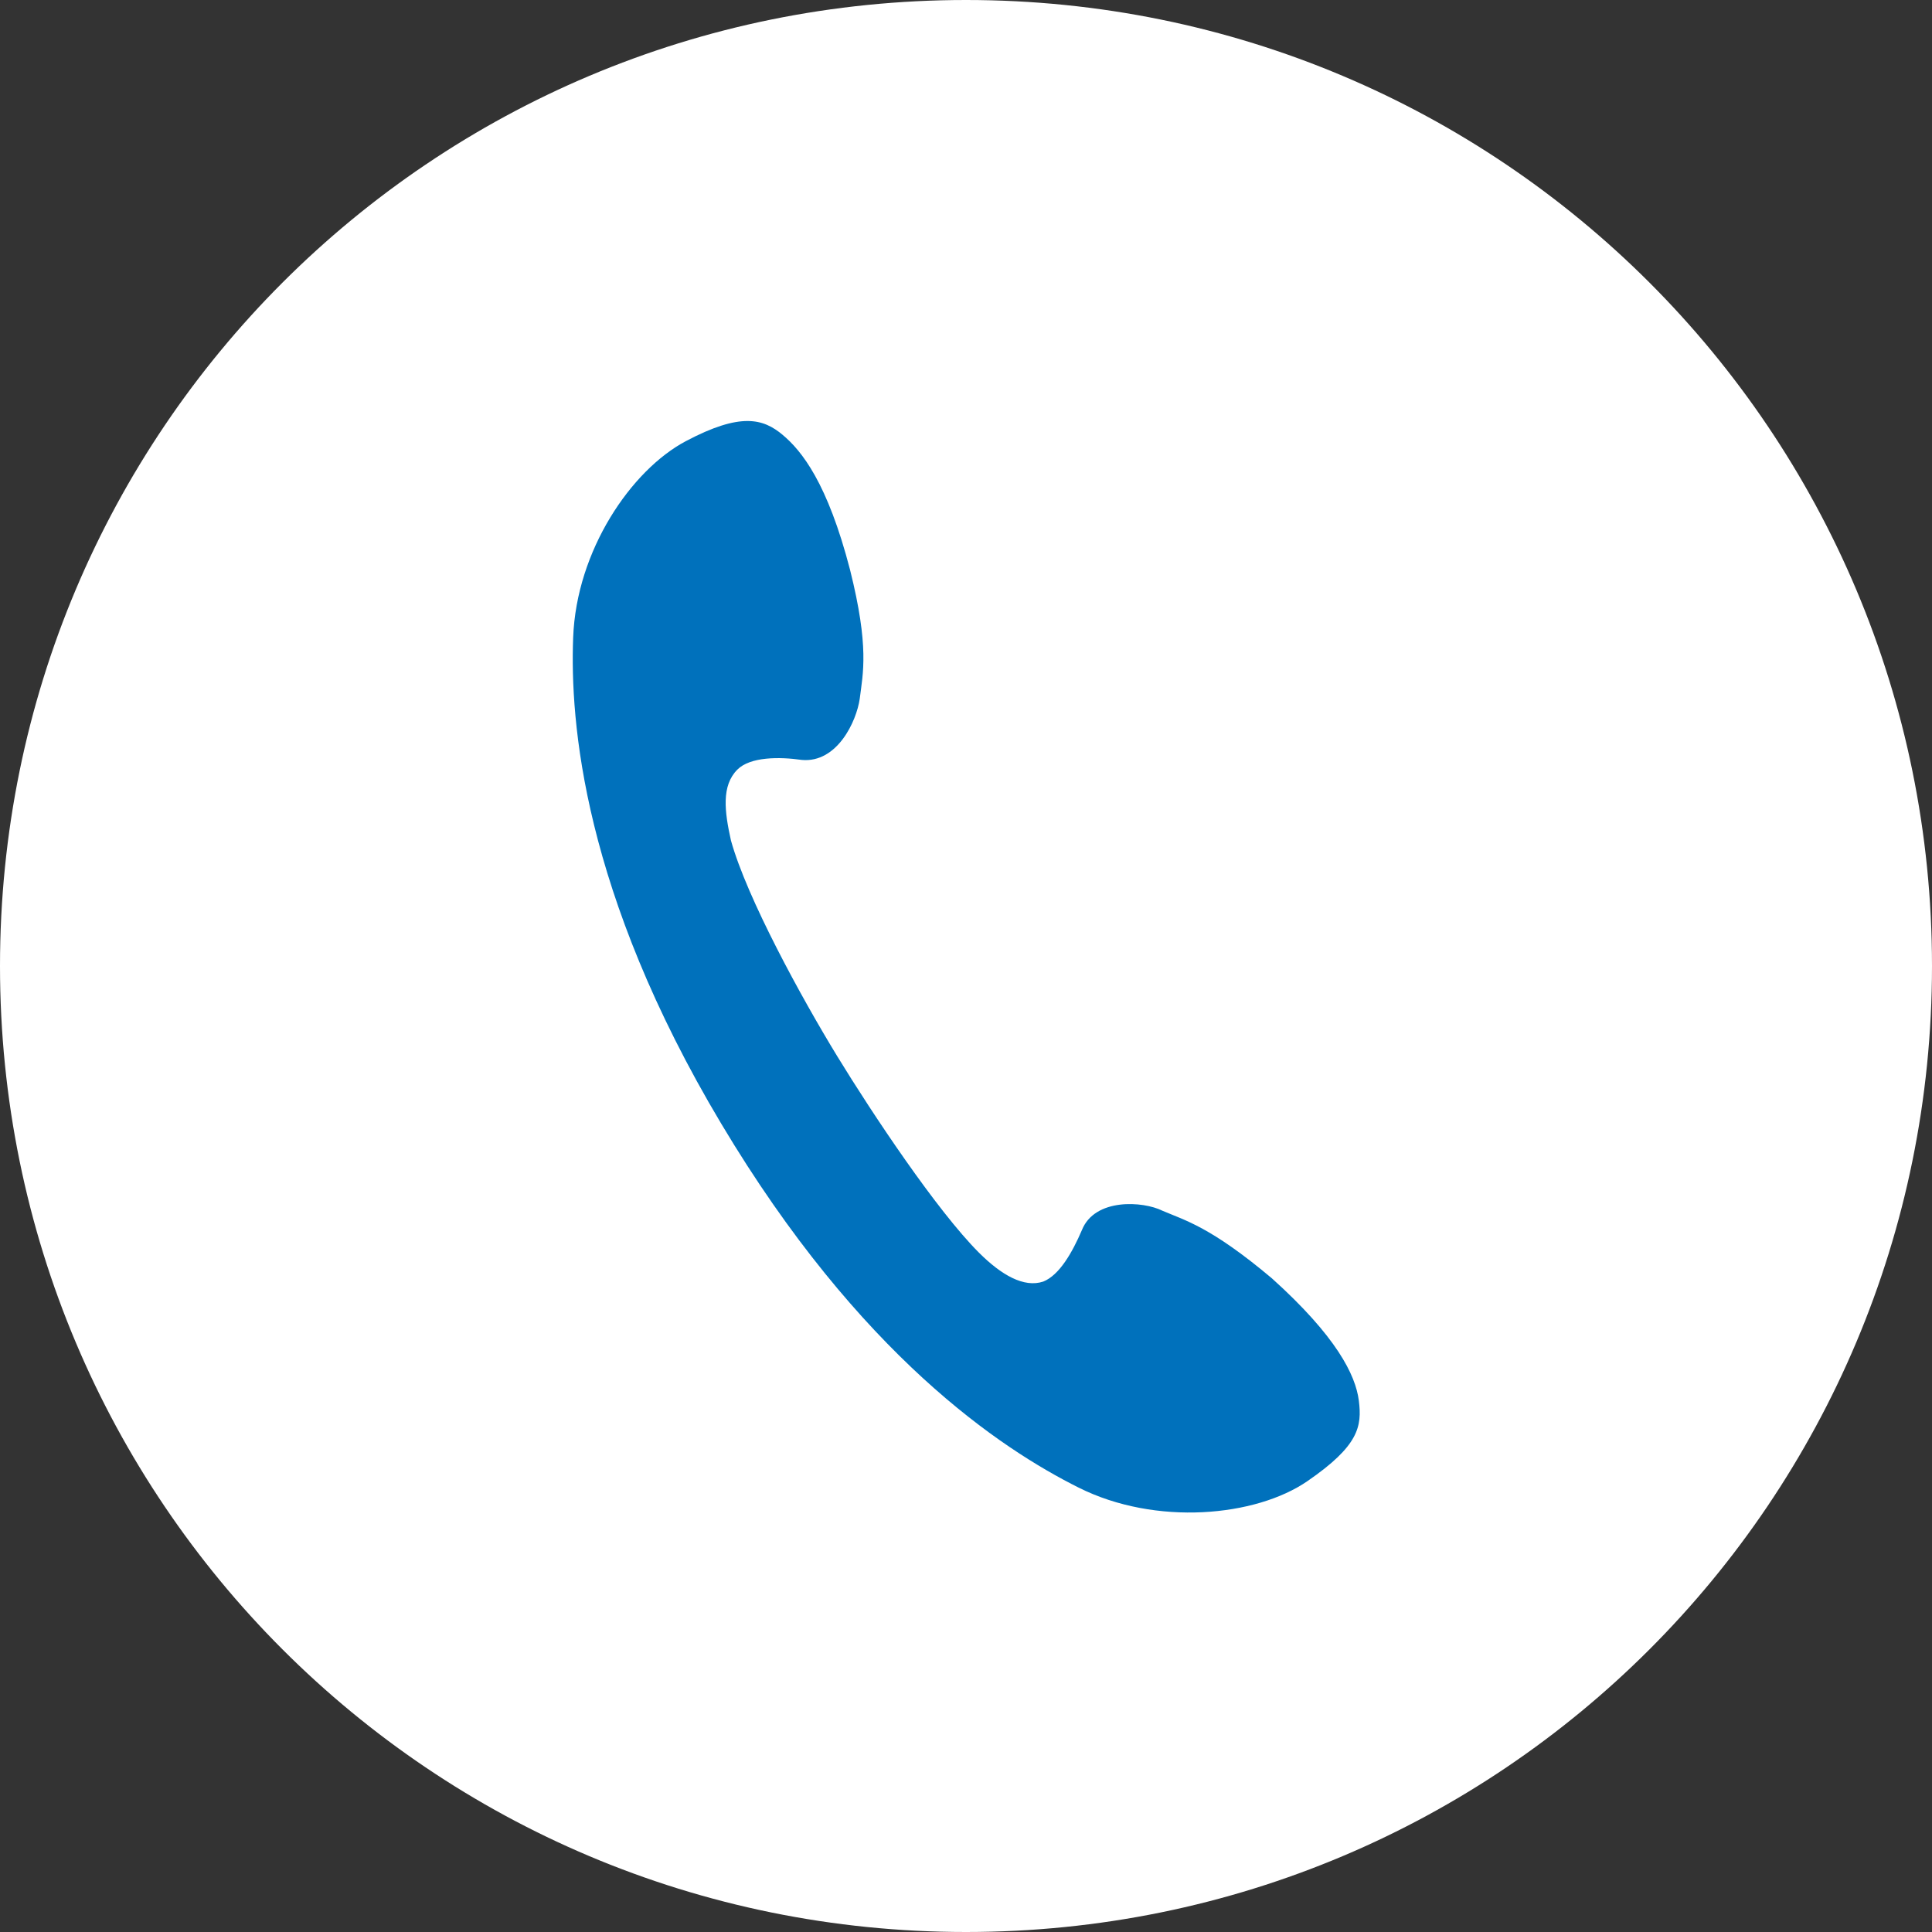
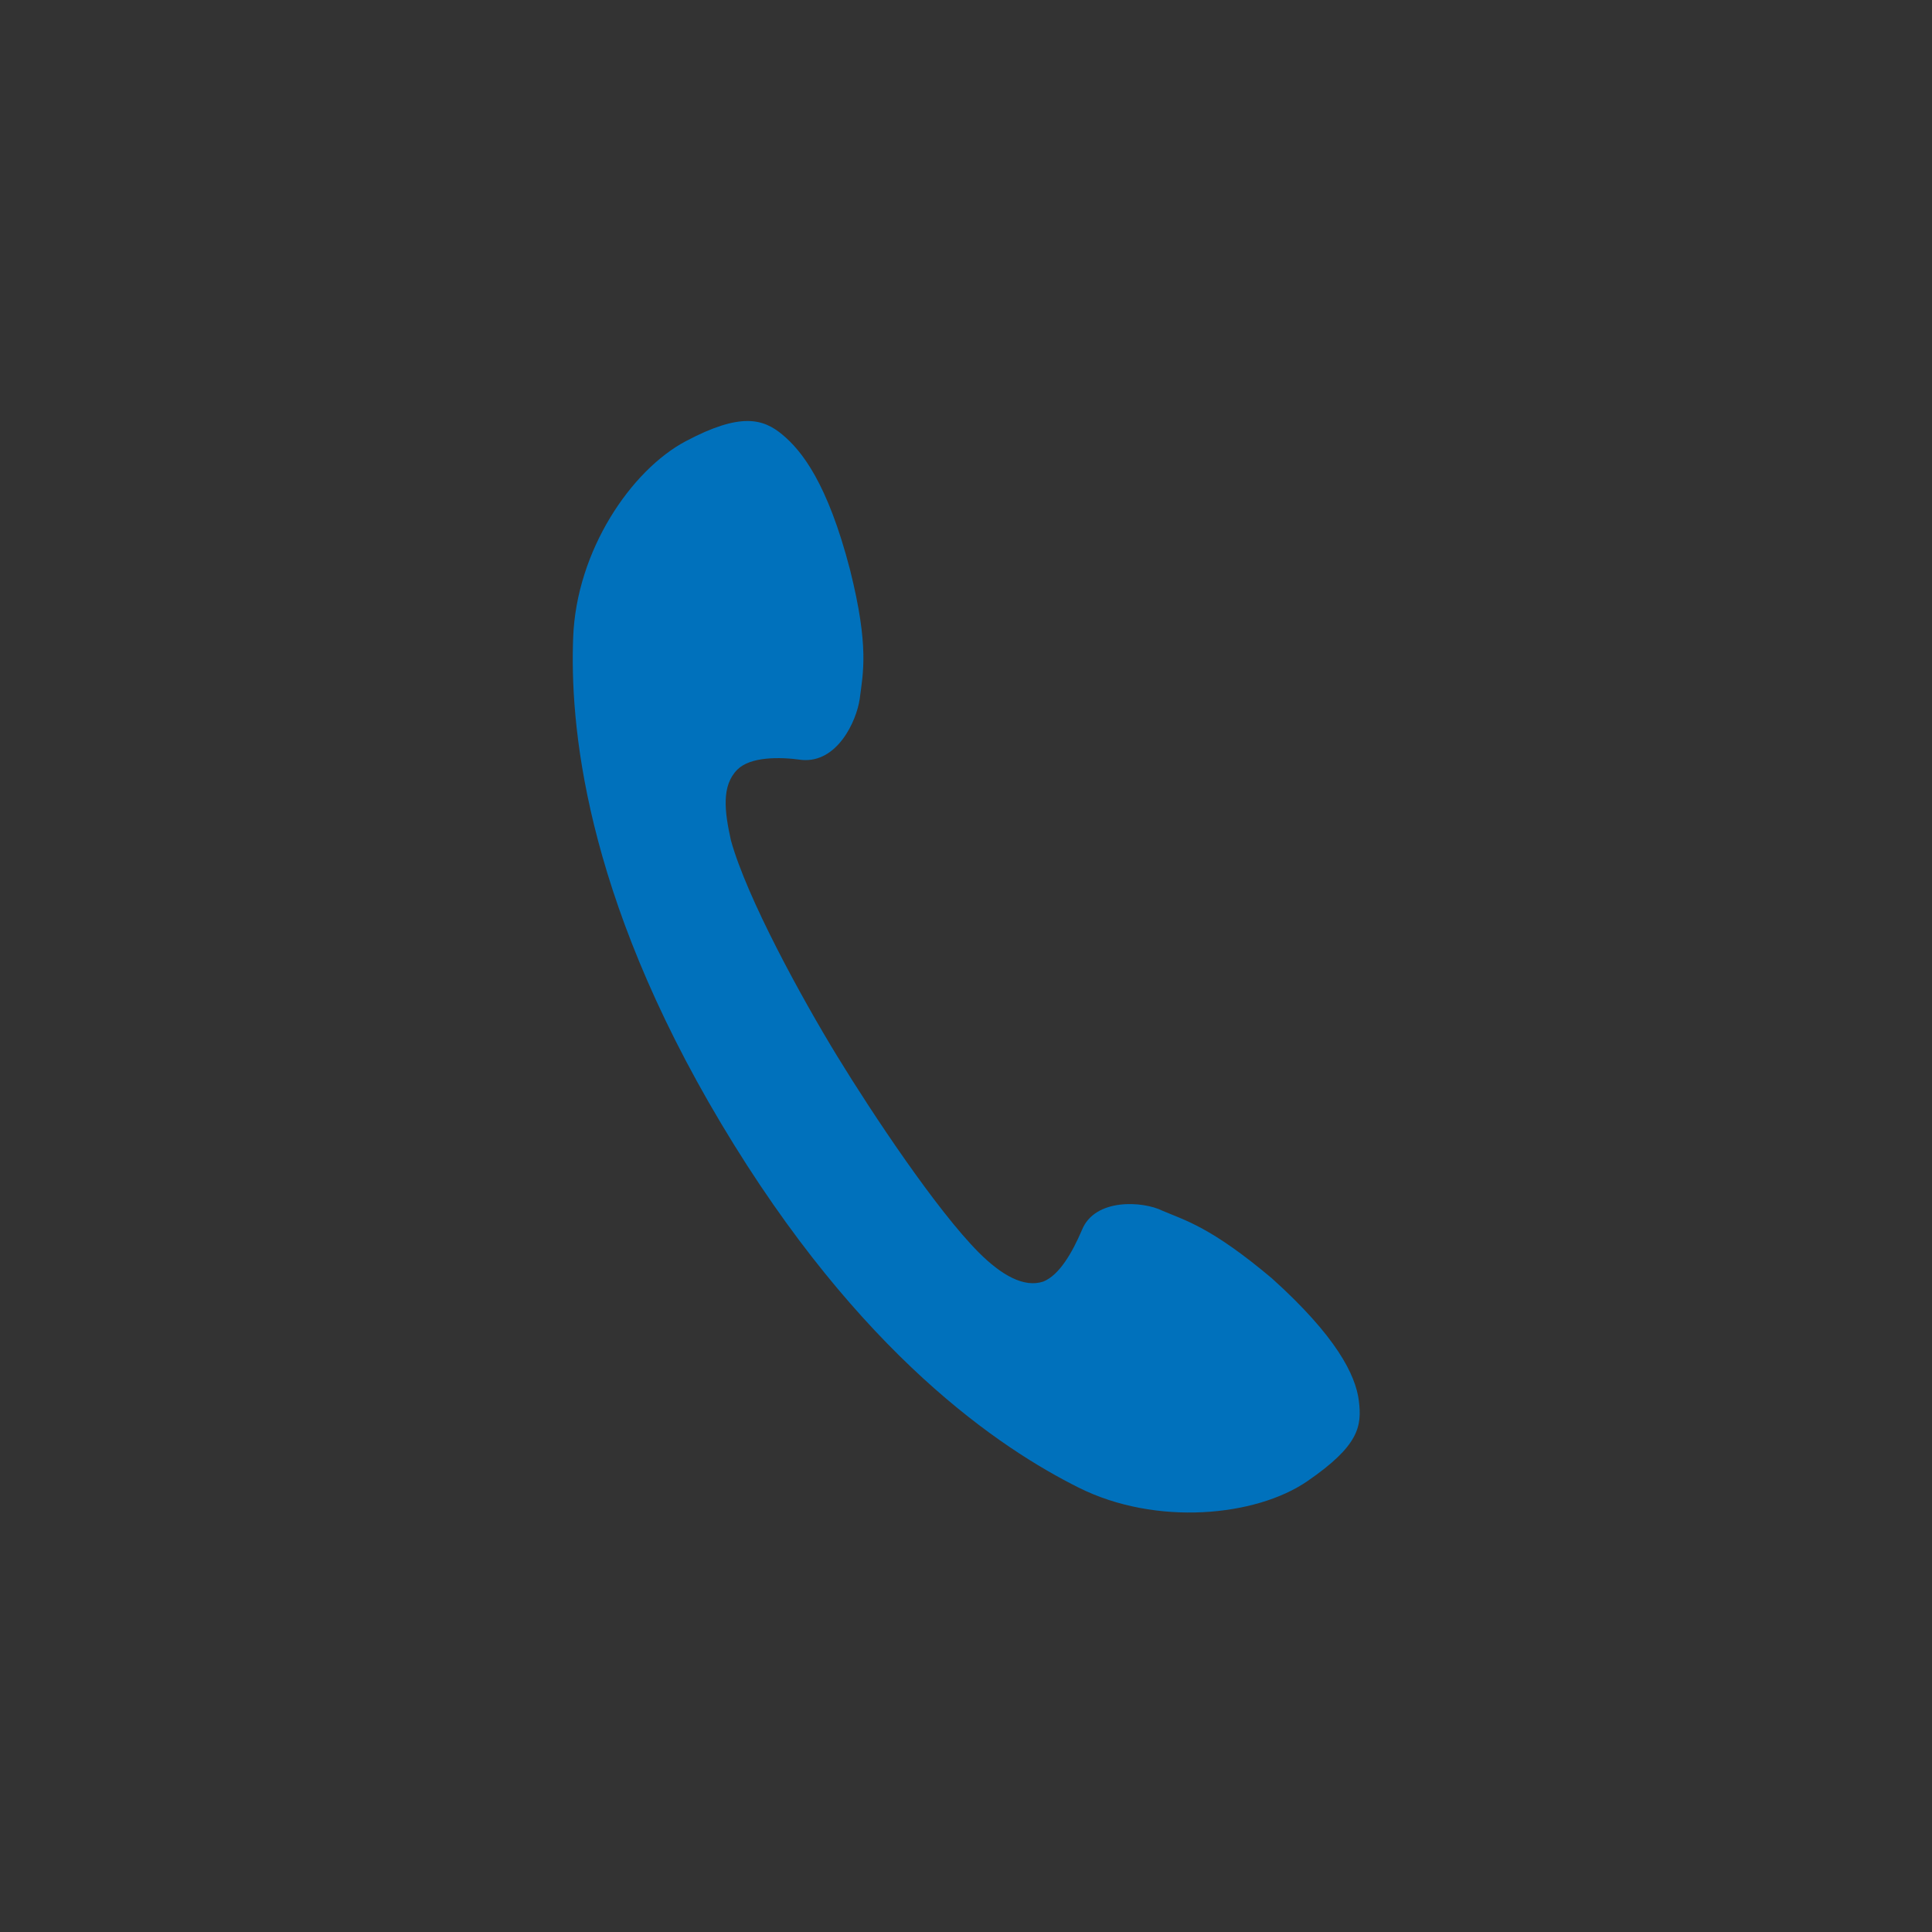
<svg xmlns="http://www.w3.org/2000/svg" version="1.1" id="レイヤー_1" x="0px" y="0px" viewBox="0 0 60 60" style="enable-background:new 0 0 60 60;" xml:space="preserve">
  <rect x="0" y="0" width="60" height="60" fill="#333333" stroke="none" />
  <style type="text/css">
	.st0{fill:#FFFFFF;}
	.st1{fill:#0071BC;}
</style>
  <g>
-     <path class="st0" d="M30,0C13.4,0,0,13.4,0,30c0,16.6,13.4,30,30,30c16.6,0,30-13.4,30-30C60,13.4,46.6,0,30,0z" />
    <path class="st1" d="M40.6,46c-1.6,1.1-4.7,1.4-7.1,0.2c-2.4-1.2-6.8-4.1-11.1-11.3c-4.3-7.2-4.7-12.5-4.6-15.1   c0.1-2.7,1.8-5.2,3.5-6.1c1.7-0.9,2.4-0.7,3-0.2c0.6,0.5,1.4,1.5,2.1,4.2c0.6,2.4,0.4,3.2,0.3,4c-0.1,0.7-0.7,2-1.8,1.9   c-0.7-0.1-1.6-0.1-2,0.3c-0.5,0.5-0.4,1.3-0.2,2.2c0.5,1.8,2.2,4.9,3.3,6.7c1.1,1.8,3.1,4.8,4.4,6.1c0.7,0.7,1.4,1.1,2,0.9   c0.5-0.2,0.9-0.9,1.2-1.6c0.4-1,1.9-0.9,2.5-0.6c0.7,0.3,1.5,0.5,3.4,2.1c2,1.8,2.6,3,2.7,3.8C42.3,44.3,42.2,44.9,40.6,46z" />
  </g>
</svg>